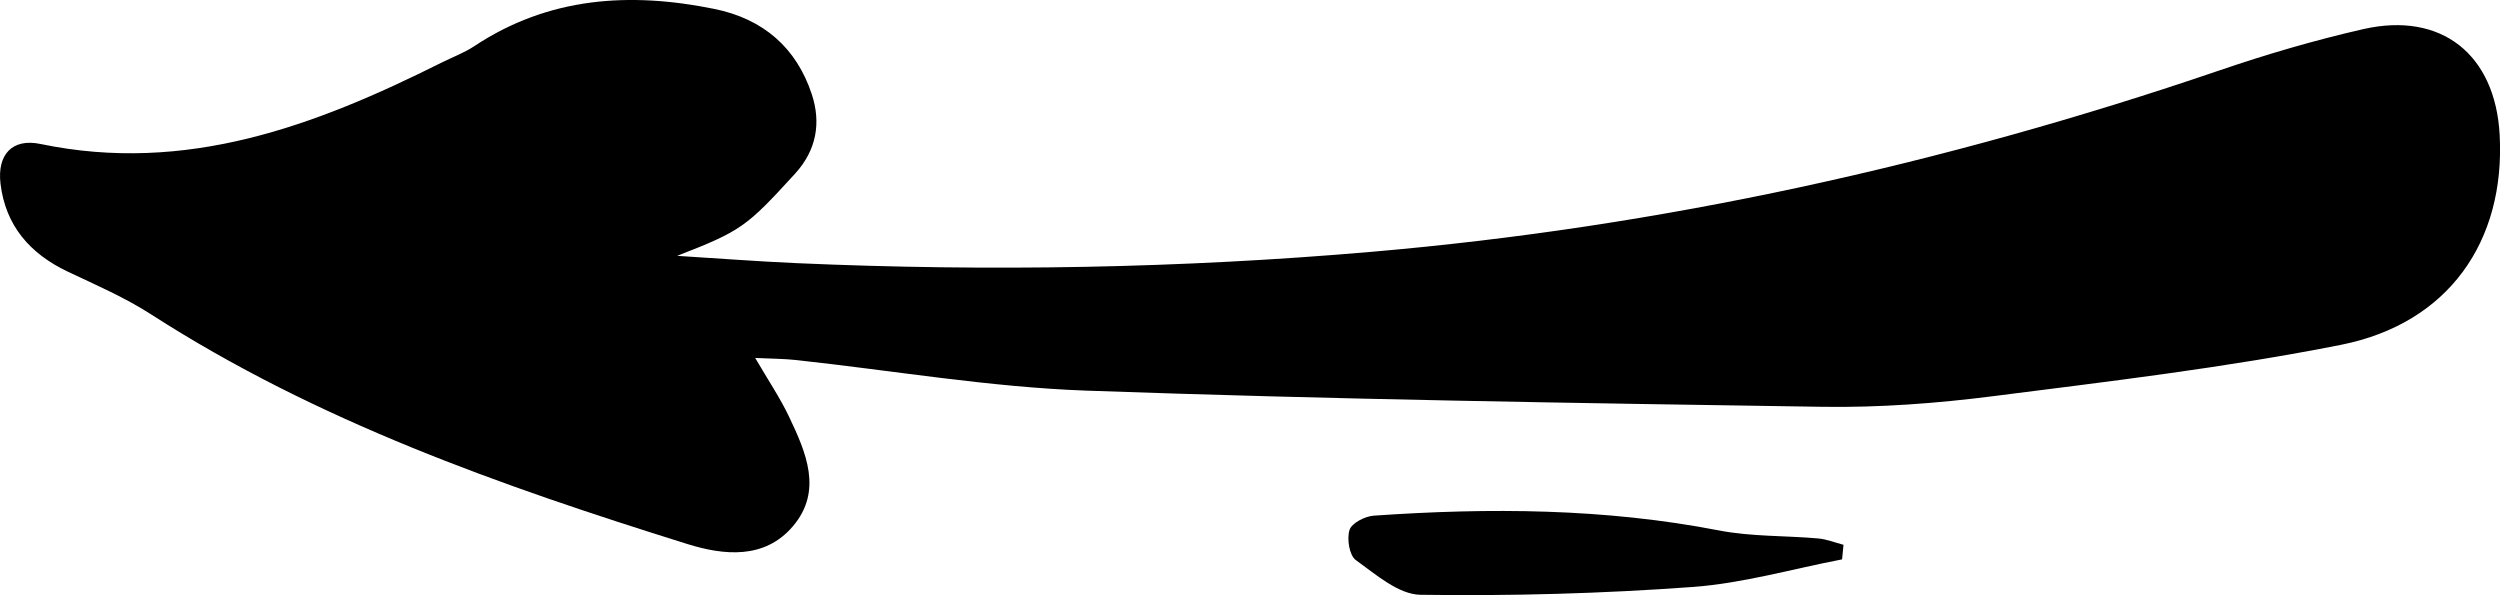
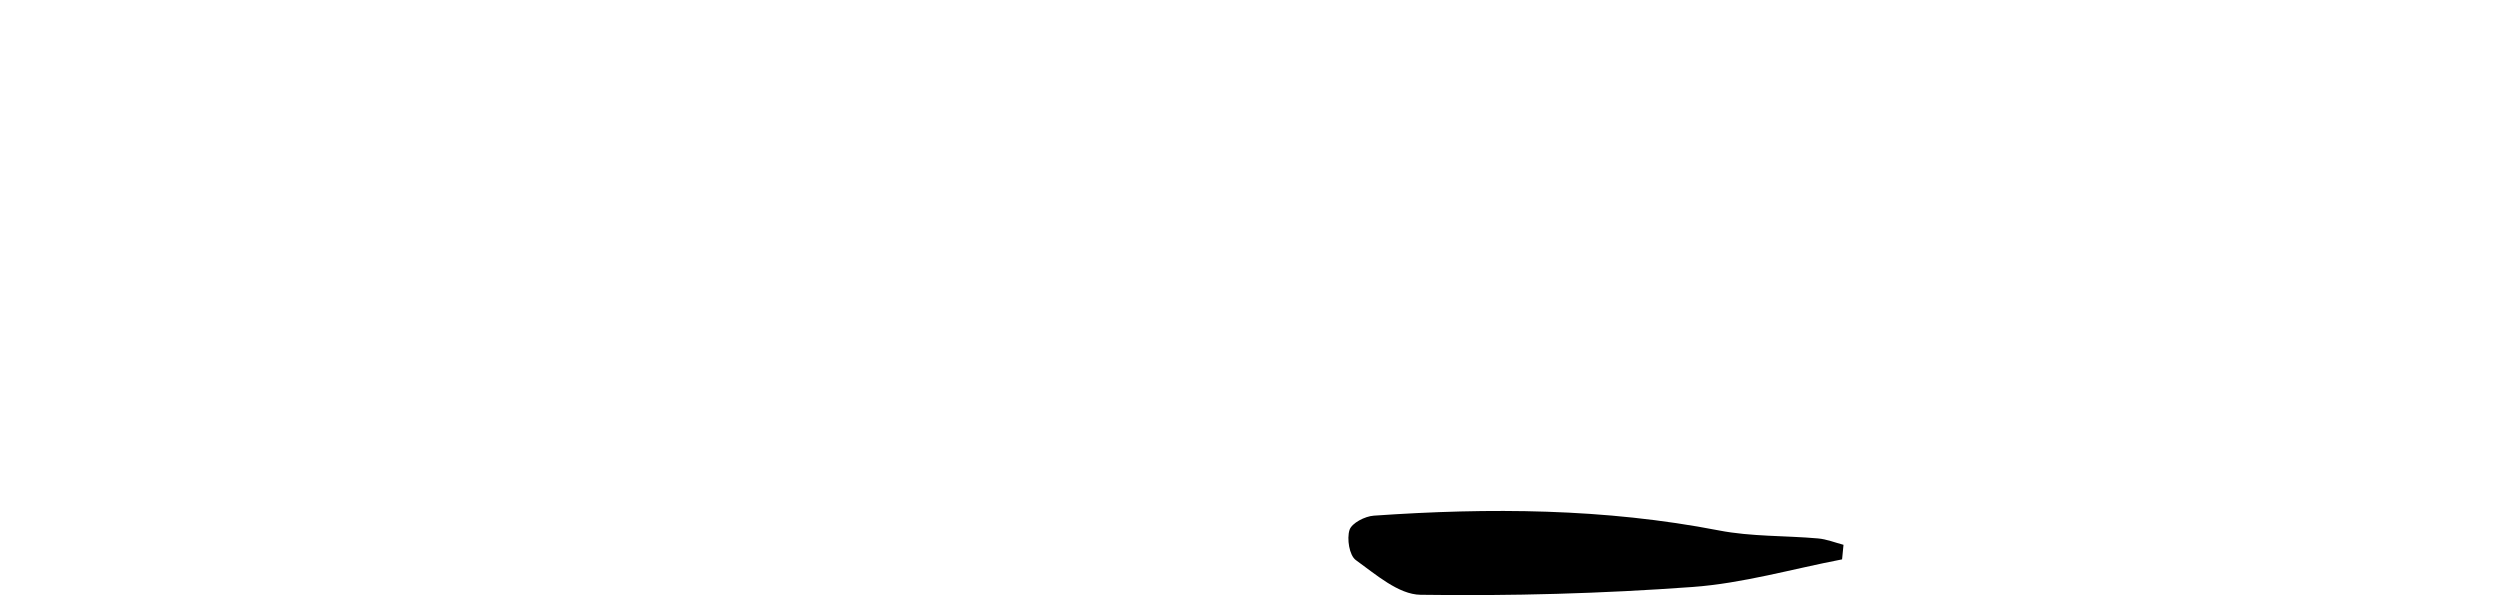
<svg xmlns="http://www.w3.org/2000/svg" id="_Слой_1" data-name="Слой 1" viewBox="0 0 439.15 104.53">
-   <path d="M118.94,44.94c7.04,.44,14.07,.98,21.11,1.29,33.64,1.48,67.27,.9,100.81-1.99,50.95-4.38,100.53-15.33,148.91-31.84,8.32-2.84,16.81-5.34,25.38-7.29,13.71-3.11,23.16,4.45,23.94,18.54,1.03,18.74-8.99,33.18-27.91,36.93-20.18,4-40.7,6.42-61.13,9.02-9.89,1.26-19.93,2.01-29.89,1.86-43.1-.65-86.21-1.3-129.28-2.84-17.07-.61-34.06-3.54-51.08-5.38-2.11-.23-4.24-.22-7.14-.36,2.25,3.87,4.36,6.98,5.95,10.33,2.98,6.26,5.94,13,.7,19.2-4.98,5.89-12.16,5.16-18.61,3.14-32.75-10.23-65.04-21.58-94.18-40.34-4.57-2.94-9.64-5.14-14.57-7.47C5.29,44.59,.97,39.66,.09,32.27c-.61-5.1,2.04-8.02,7.02-6.98,25.58,5.33,48.23-3.17,70.41-14.27,1.93-.97,4-1.72,5.79-2.91C96.38-.55,110.63-1.45,125.49,1.57c8.55,1.74,14.42,6.79,17.12,15.02,1.63,4.98,.84,9.77-2.96,13.93-8.55,9.35-9.41,10.03-20.7,14.42Z" />
  <path d="M323.58,98.26c-8.75,1.68-17.44,4.21-26.27,4.85-15.88,1.16-31.86,1.6-47.78,1.37-3.86-.05-7.86-3.58-11.37-6.1-1.14-.82-1.6-3.75-1.1-5.3,.39-1.2,2.72-2.4,4.27-2.5,20.3-1.41,40.53-1.3,60.64,2.6,5.67,1.1,11.59,.89,17.38,1.4,1.51,.13,2.99,.73,4.48,1.12-.08,.85-.16,1.71-.25,2.56Z" />
</svg>